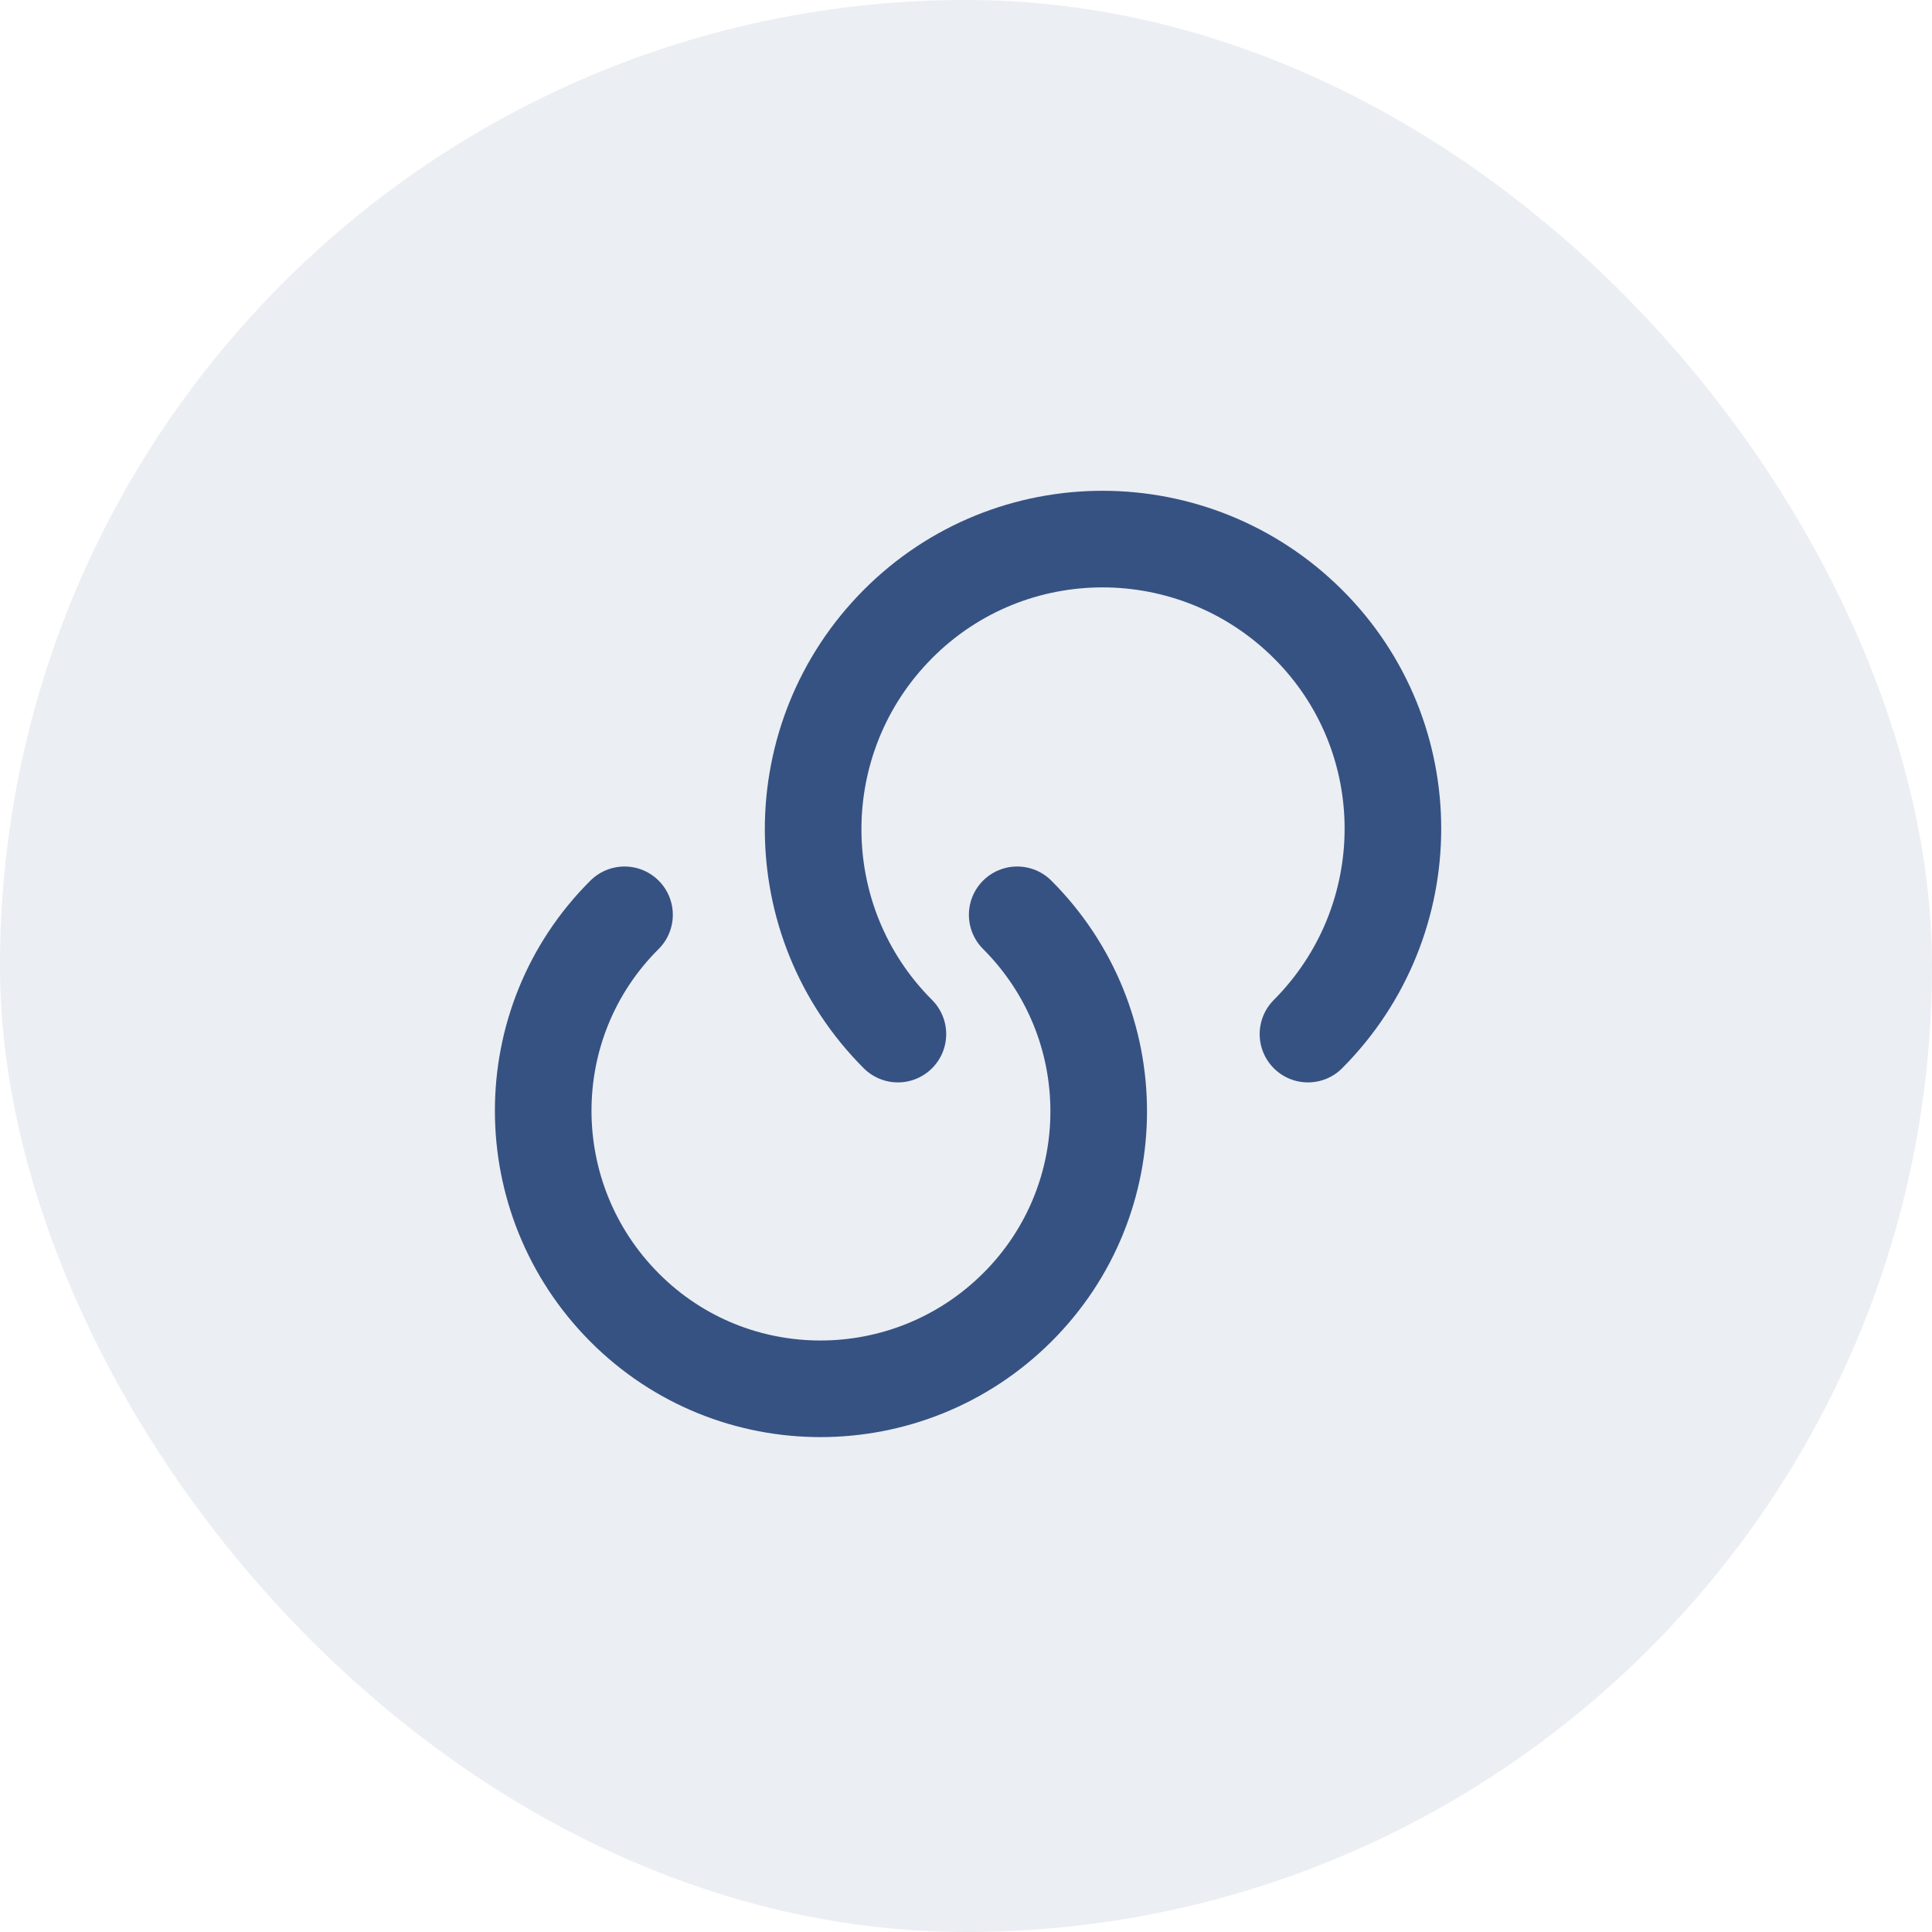
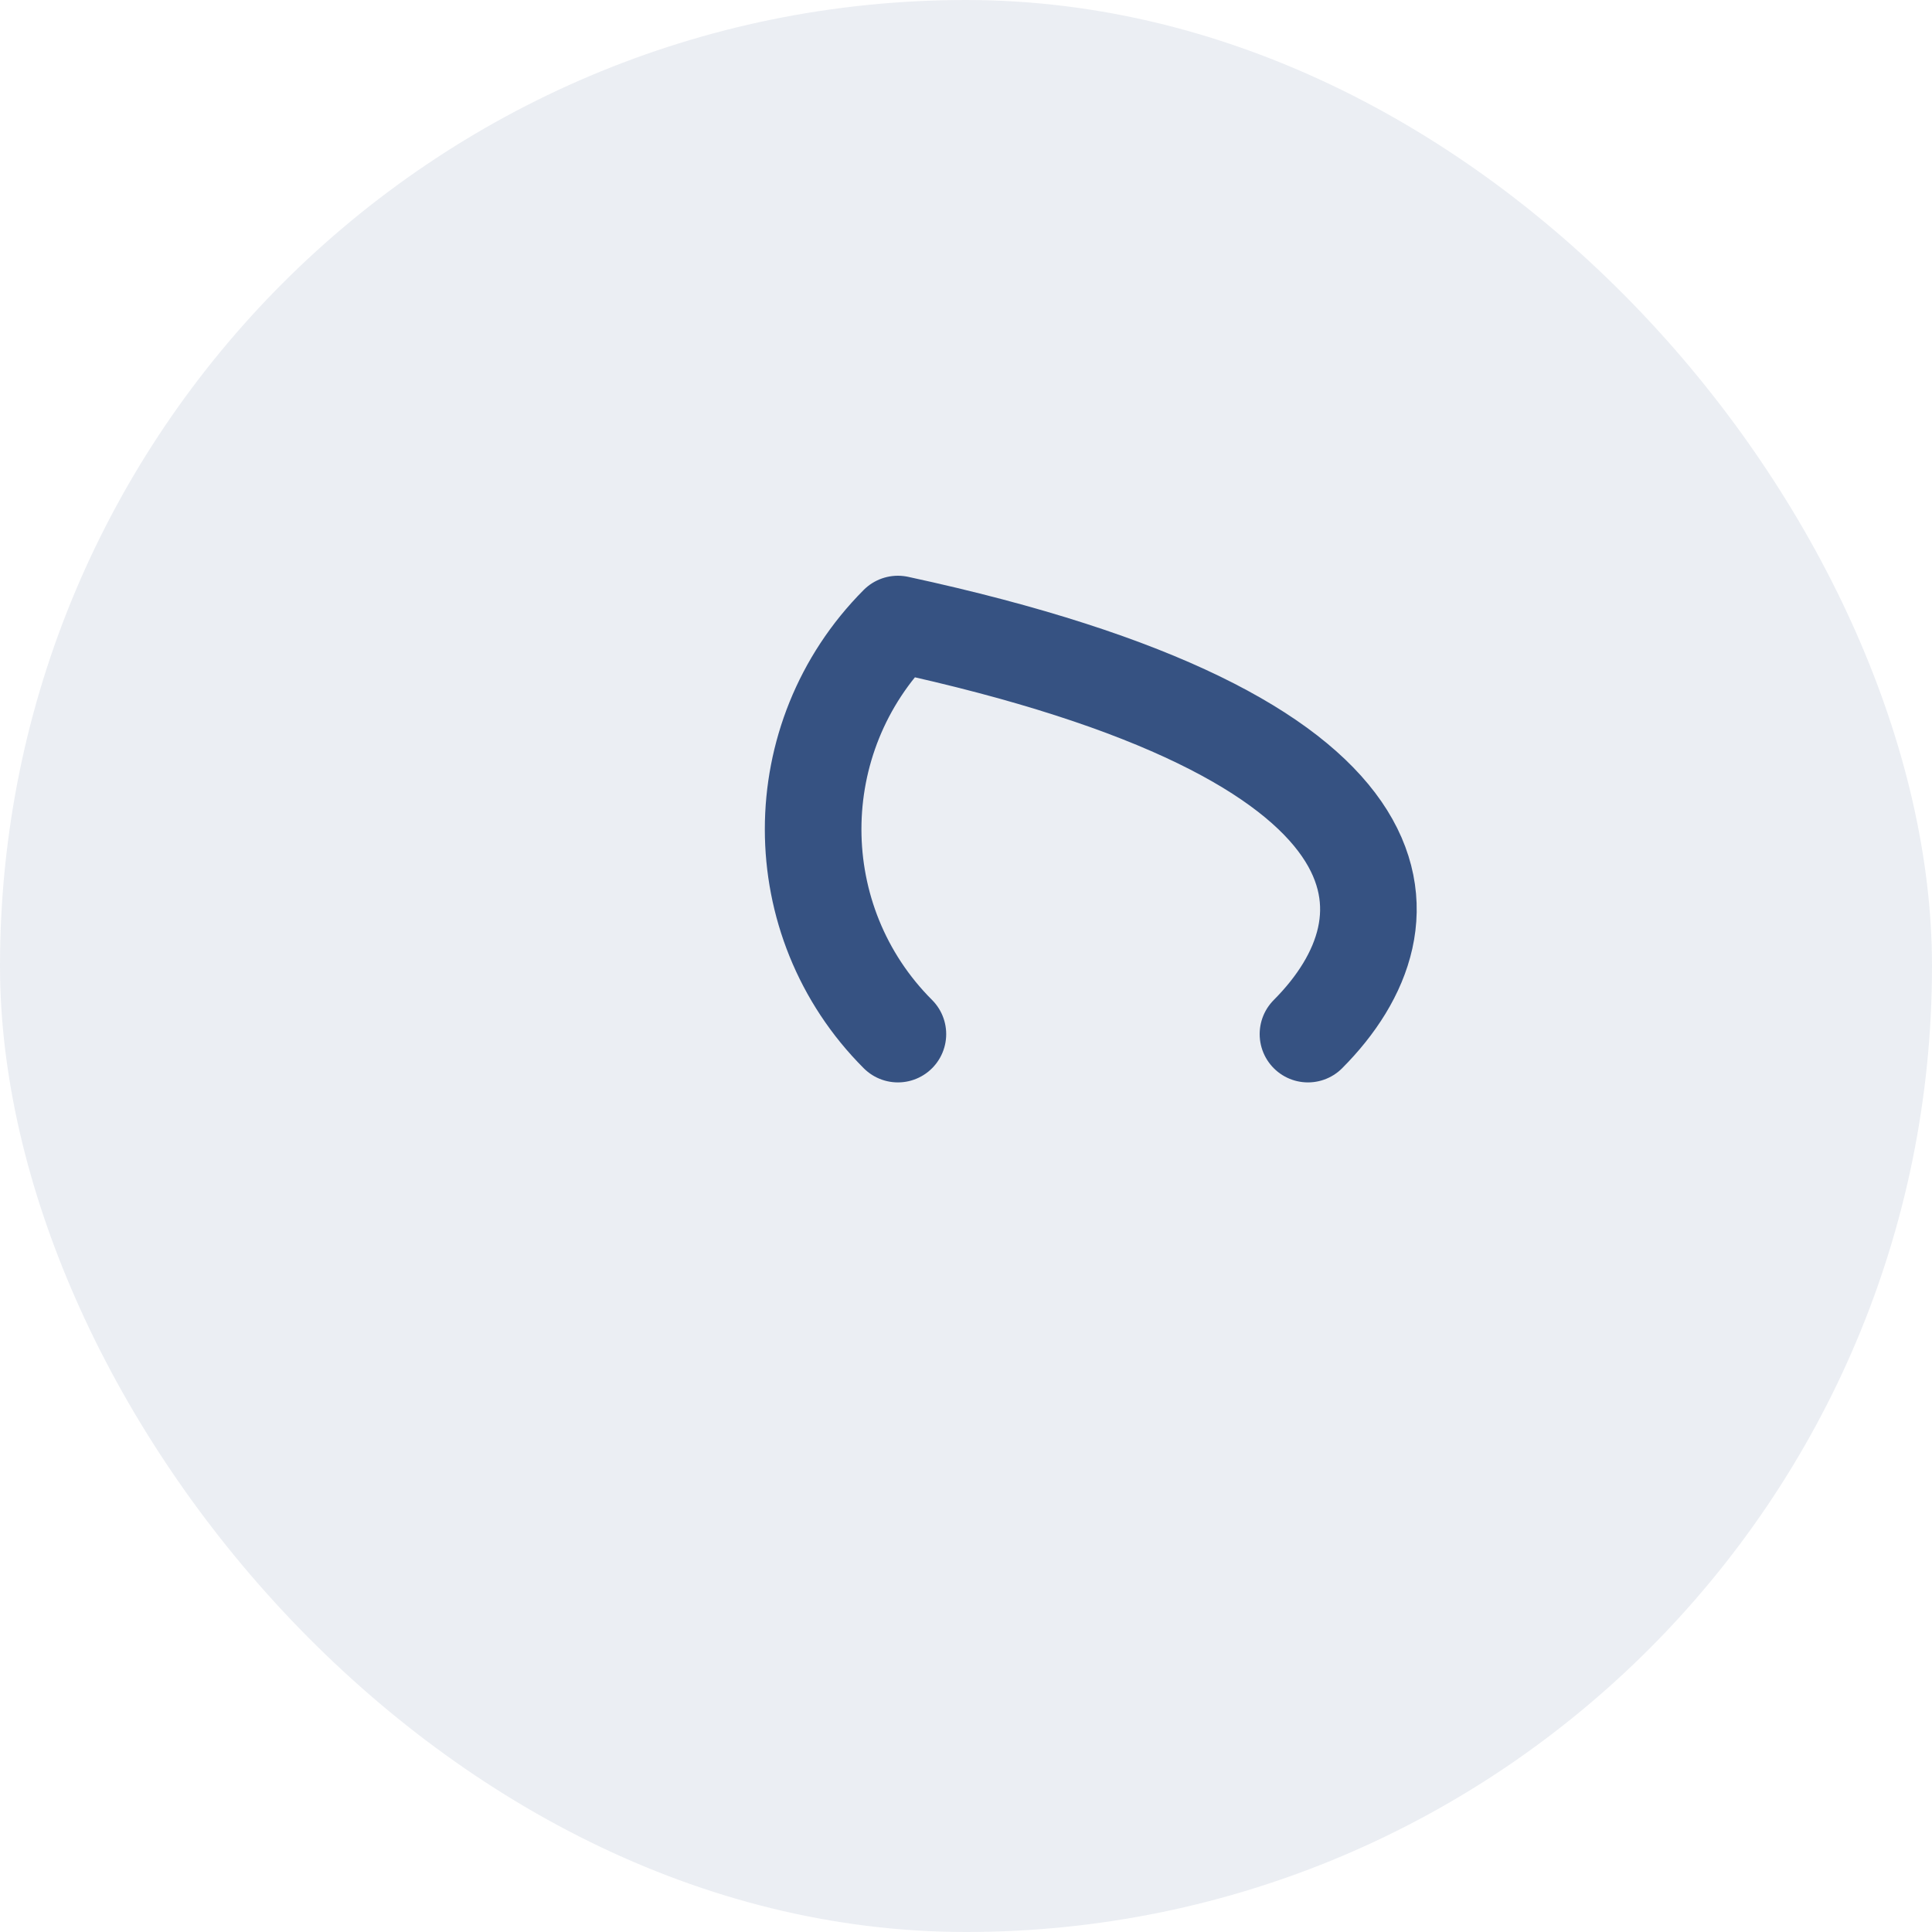
<svg xmlns="http://www.w3.org/2000/svg" width="40" height="40" viewBox="0 0 40 40" fill="none">
  <rect width="40" height="40" rx="20" fill="#365282" fill-opacity="0.1" />
-   <path d="M21.06 18.94C23.31 21.19 23.31 24.83 21.06 27.07C18.81 29.31 15.17 29.32 12.93 27.07C10.69 24.82 10.68 21.18 12.93 18.94" stroke="#365282" stroke-width="2" stroke-linecap="round" stroke-linejoin="round" />
-   <path d="M18.59 21.41C16.25 19.07 16.25 15.27 18.59 12.92C20.93 10.57 24.73 10.58 27.08 12.92C29.43 15.26 29.42 19.06 27.08 21.41" stroke="#365282" stroke-width="2" stroke-linecap="round" stroke-linejoin="round" />
+   <path d="M18.59 21.41C16.25 19.07 16.25 15.27 18.59 12.92C29.43 15.26 29.42 19.06 27.08 21.41" stroke="#365282" stroke-width="2" stroke-linecap="round" stroke-linejoin="round" />
</svg>